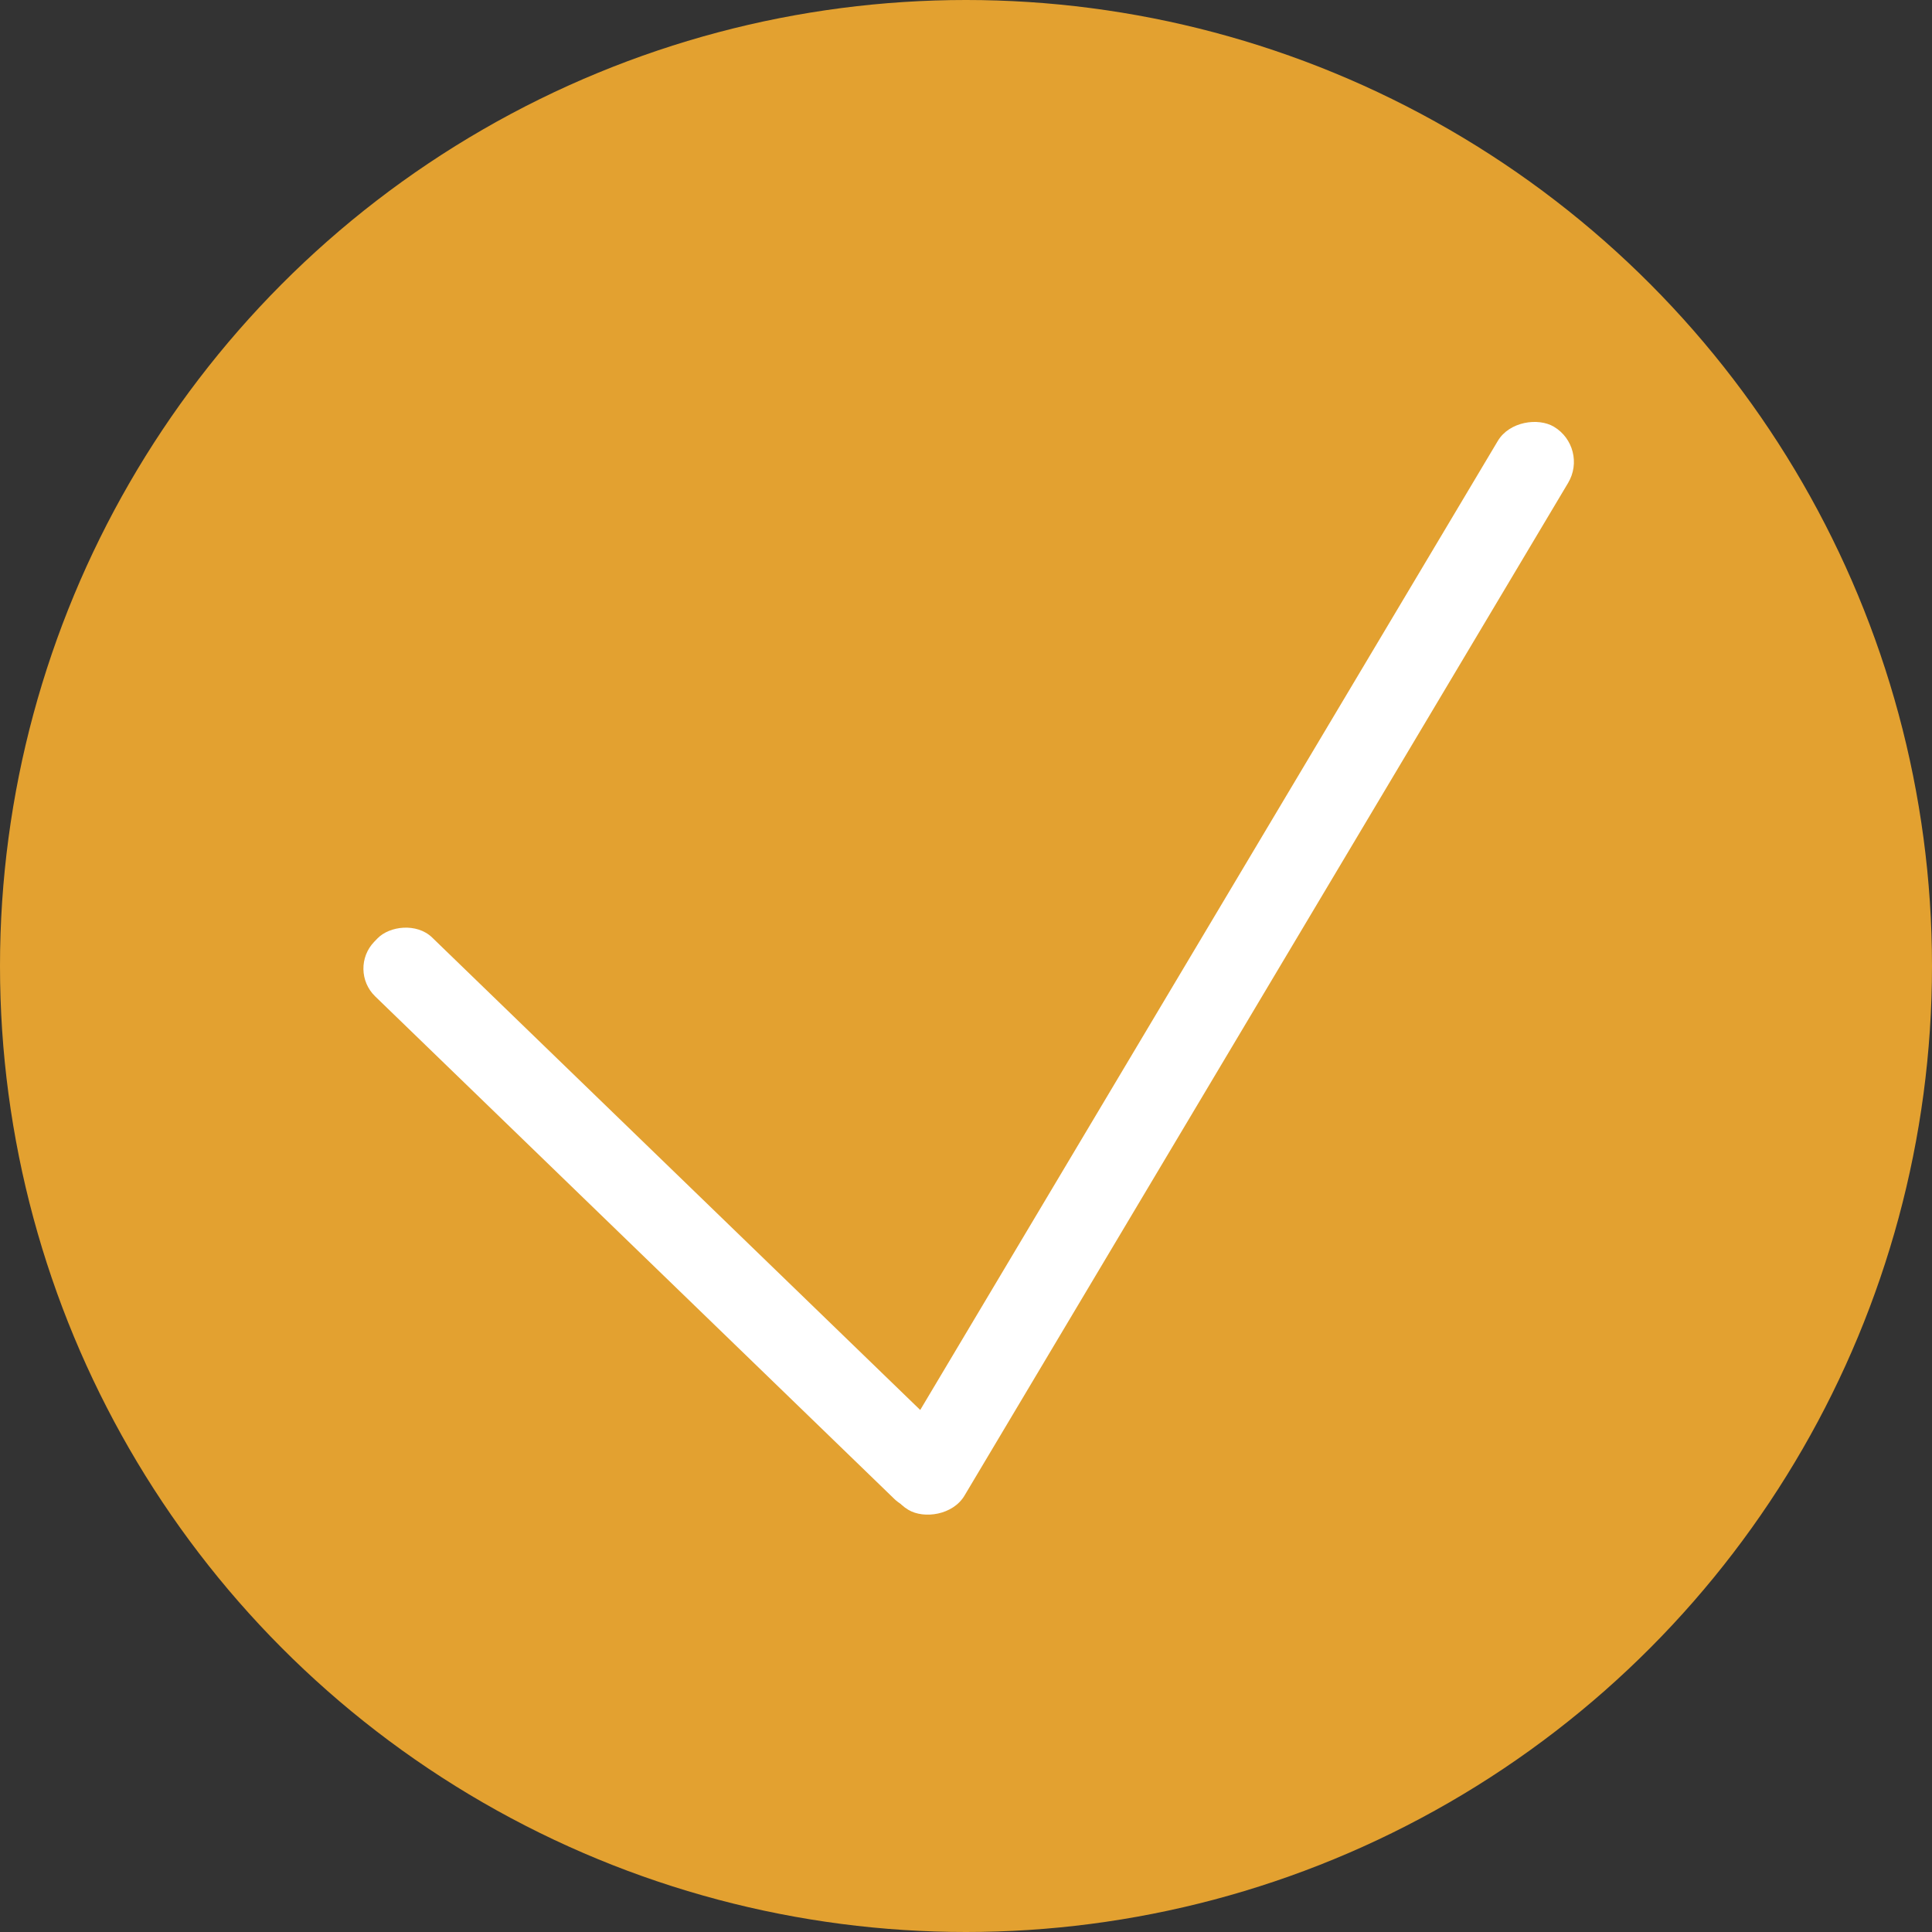
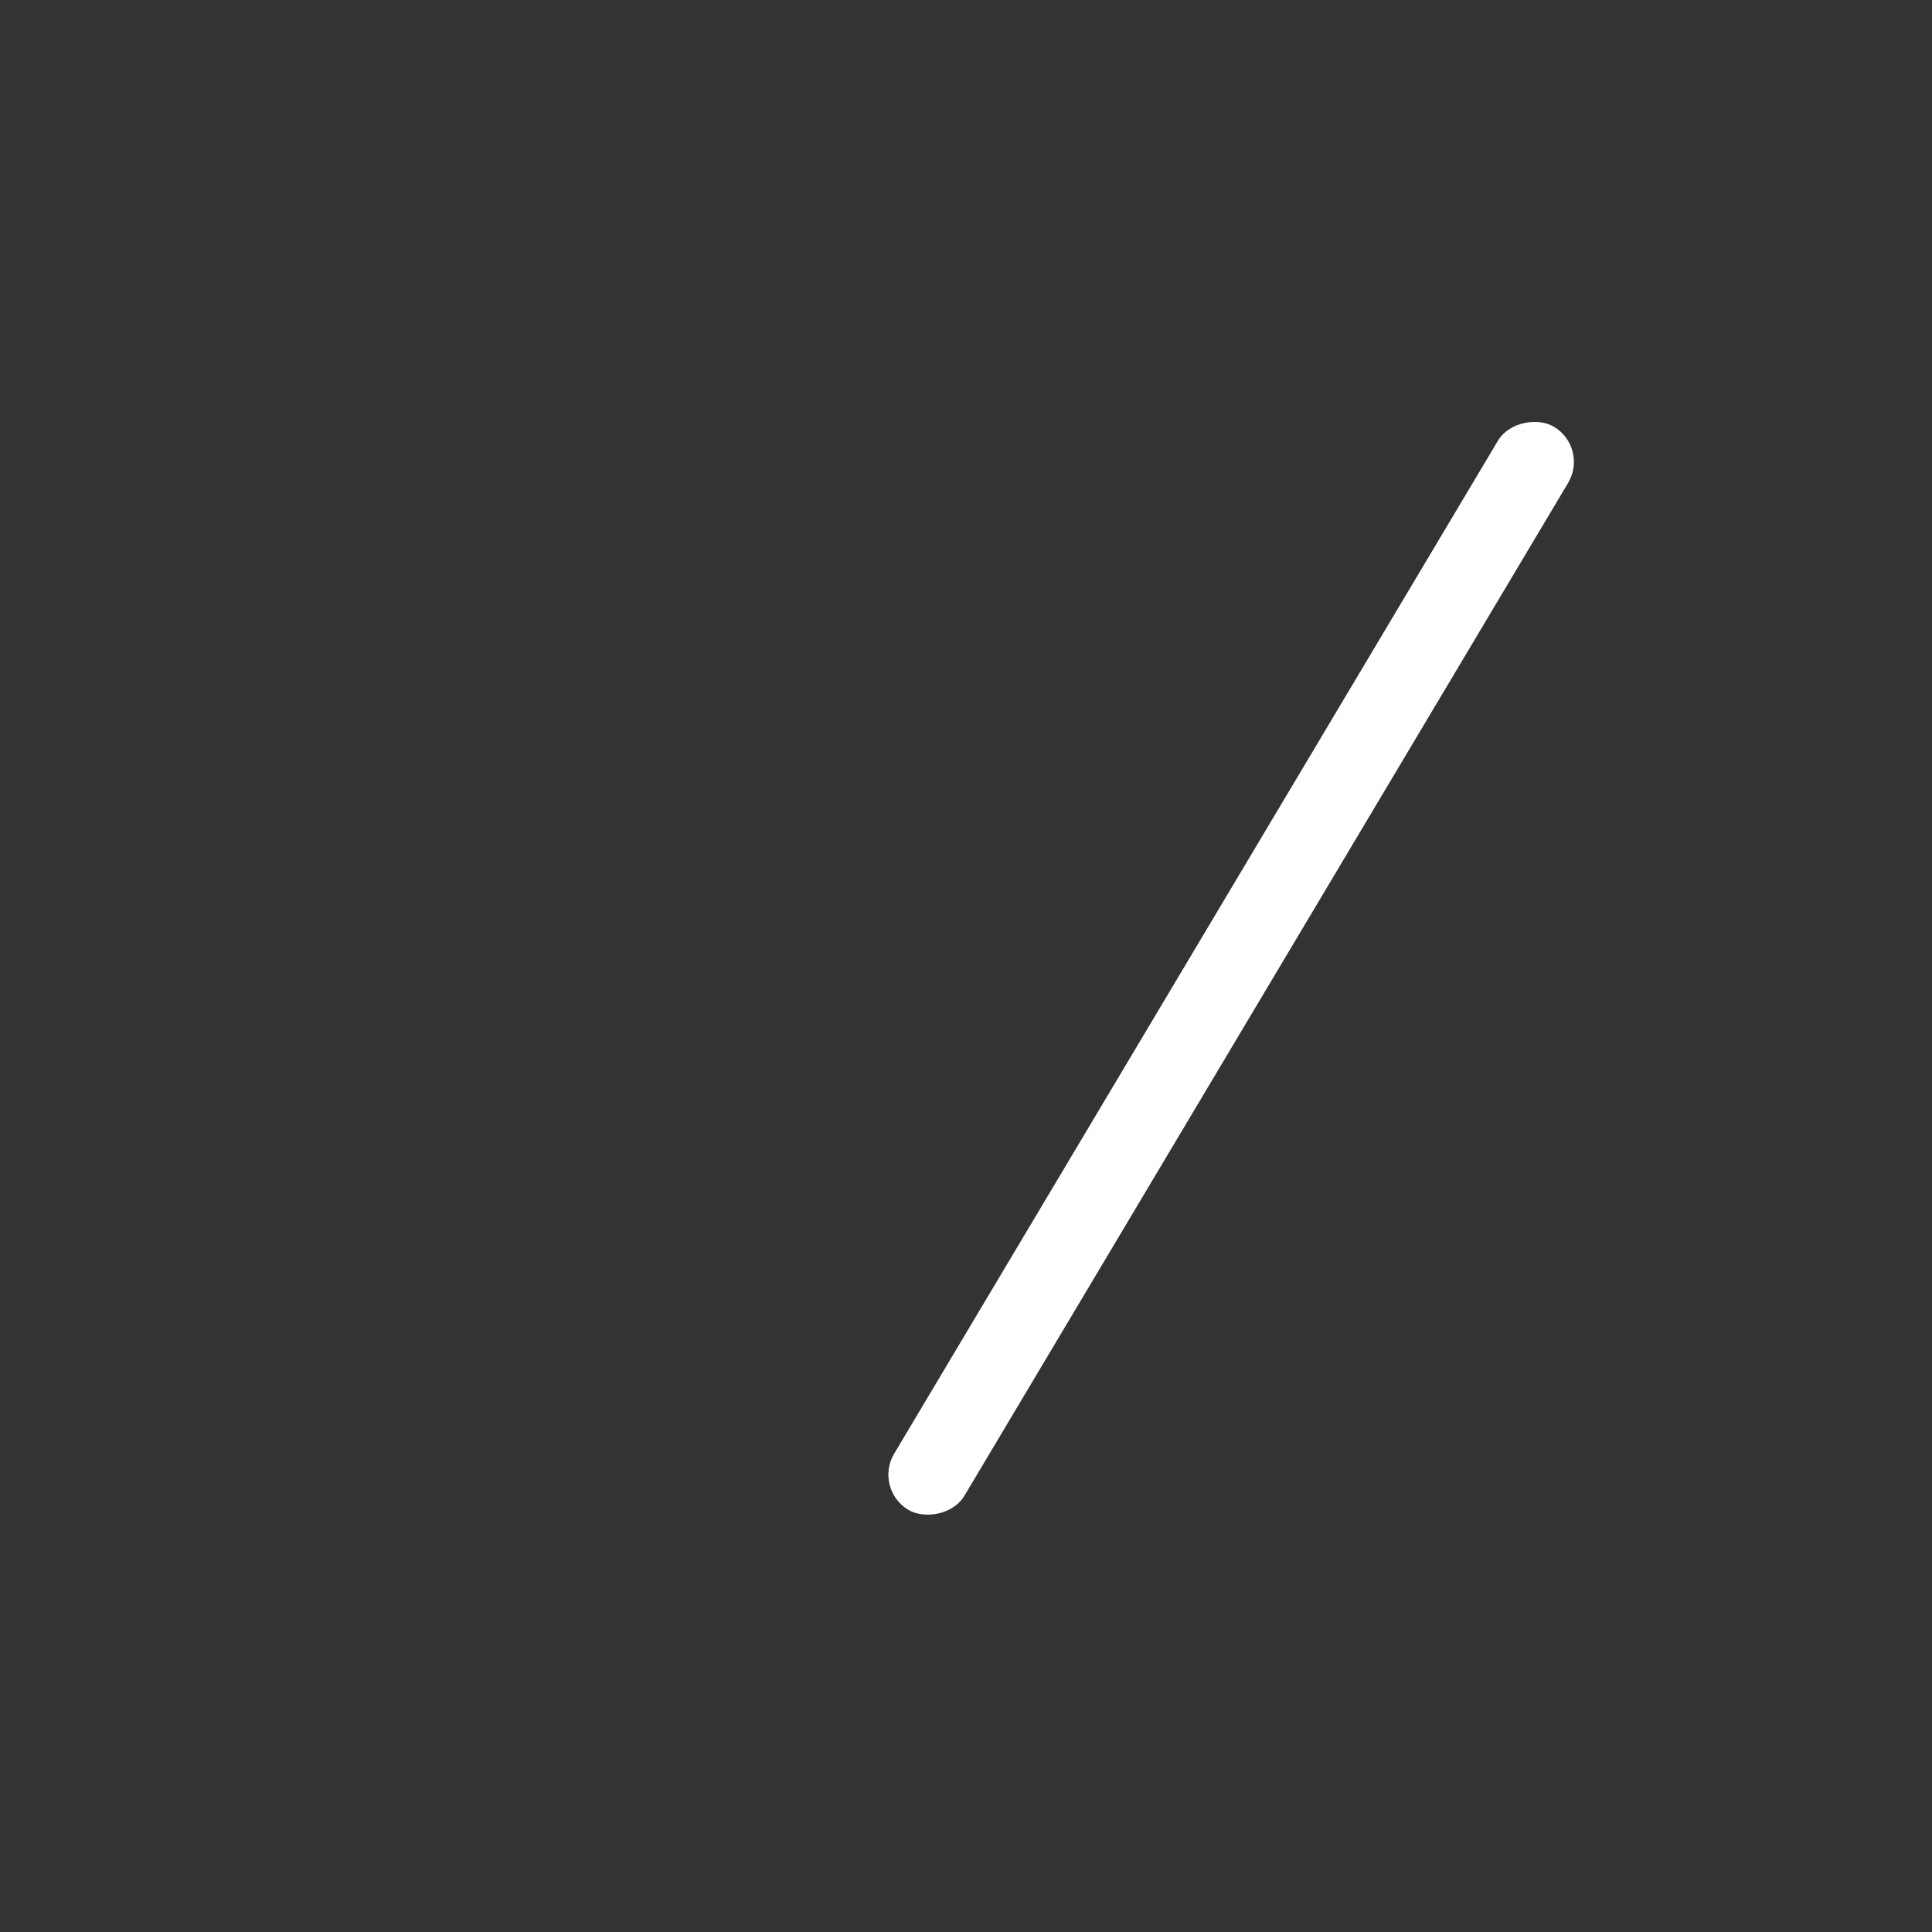
<svg xmlns="http://www.w3.org/2000/svg" width="100" height="100" viewBox="0 0 100 100" fill="none">
  <rect x="0" y="0" width="100" height="100" fill="#333333" stroke="none" />
-   <circle cx="50" cy="50" r="50" fill="#E3A130" />
  <rect width="65.263" height="4.238" rx="2.119" transform="matrix(0.512 -0.859 0.859 0.512 45.196 77.064)" fill="white" />
-   <rect width="41.388" height="4.24" rx="2" transform="matrix(-0.719 -0.696 -0.695 0.719 50.687 75.939)" fill="white" />
</svg>